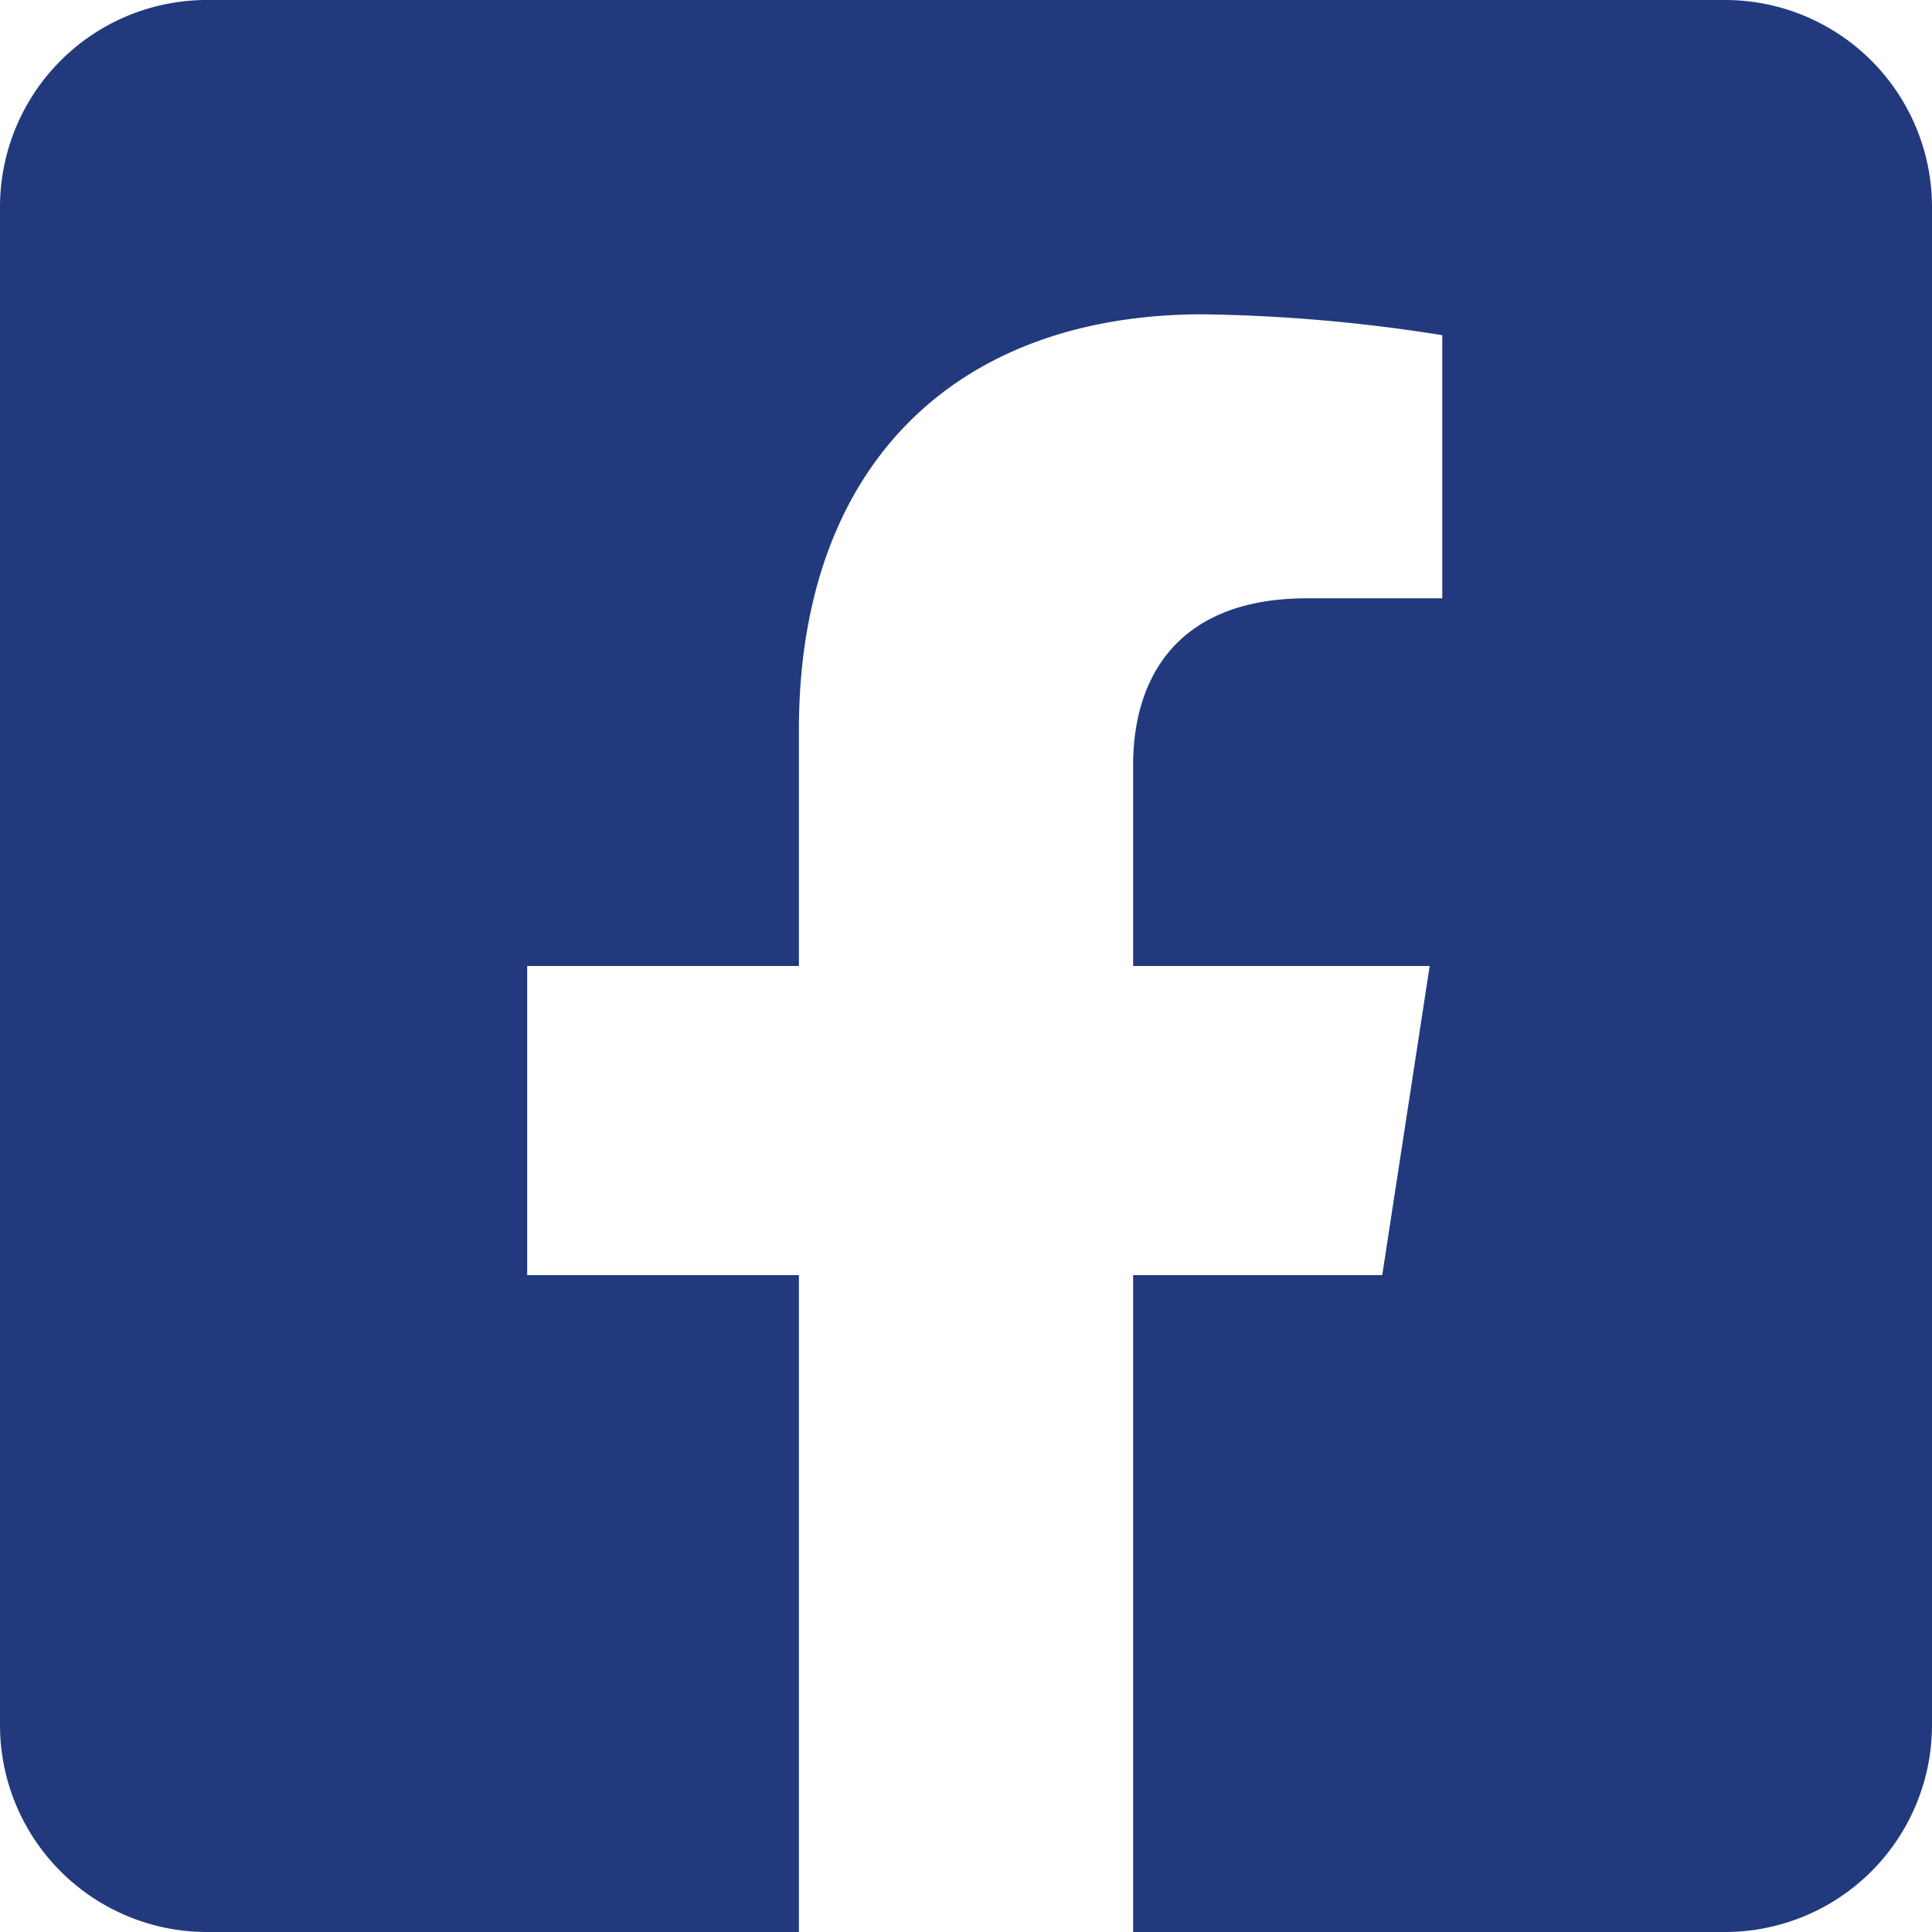
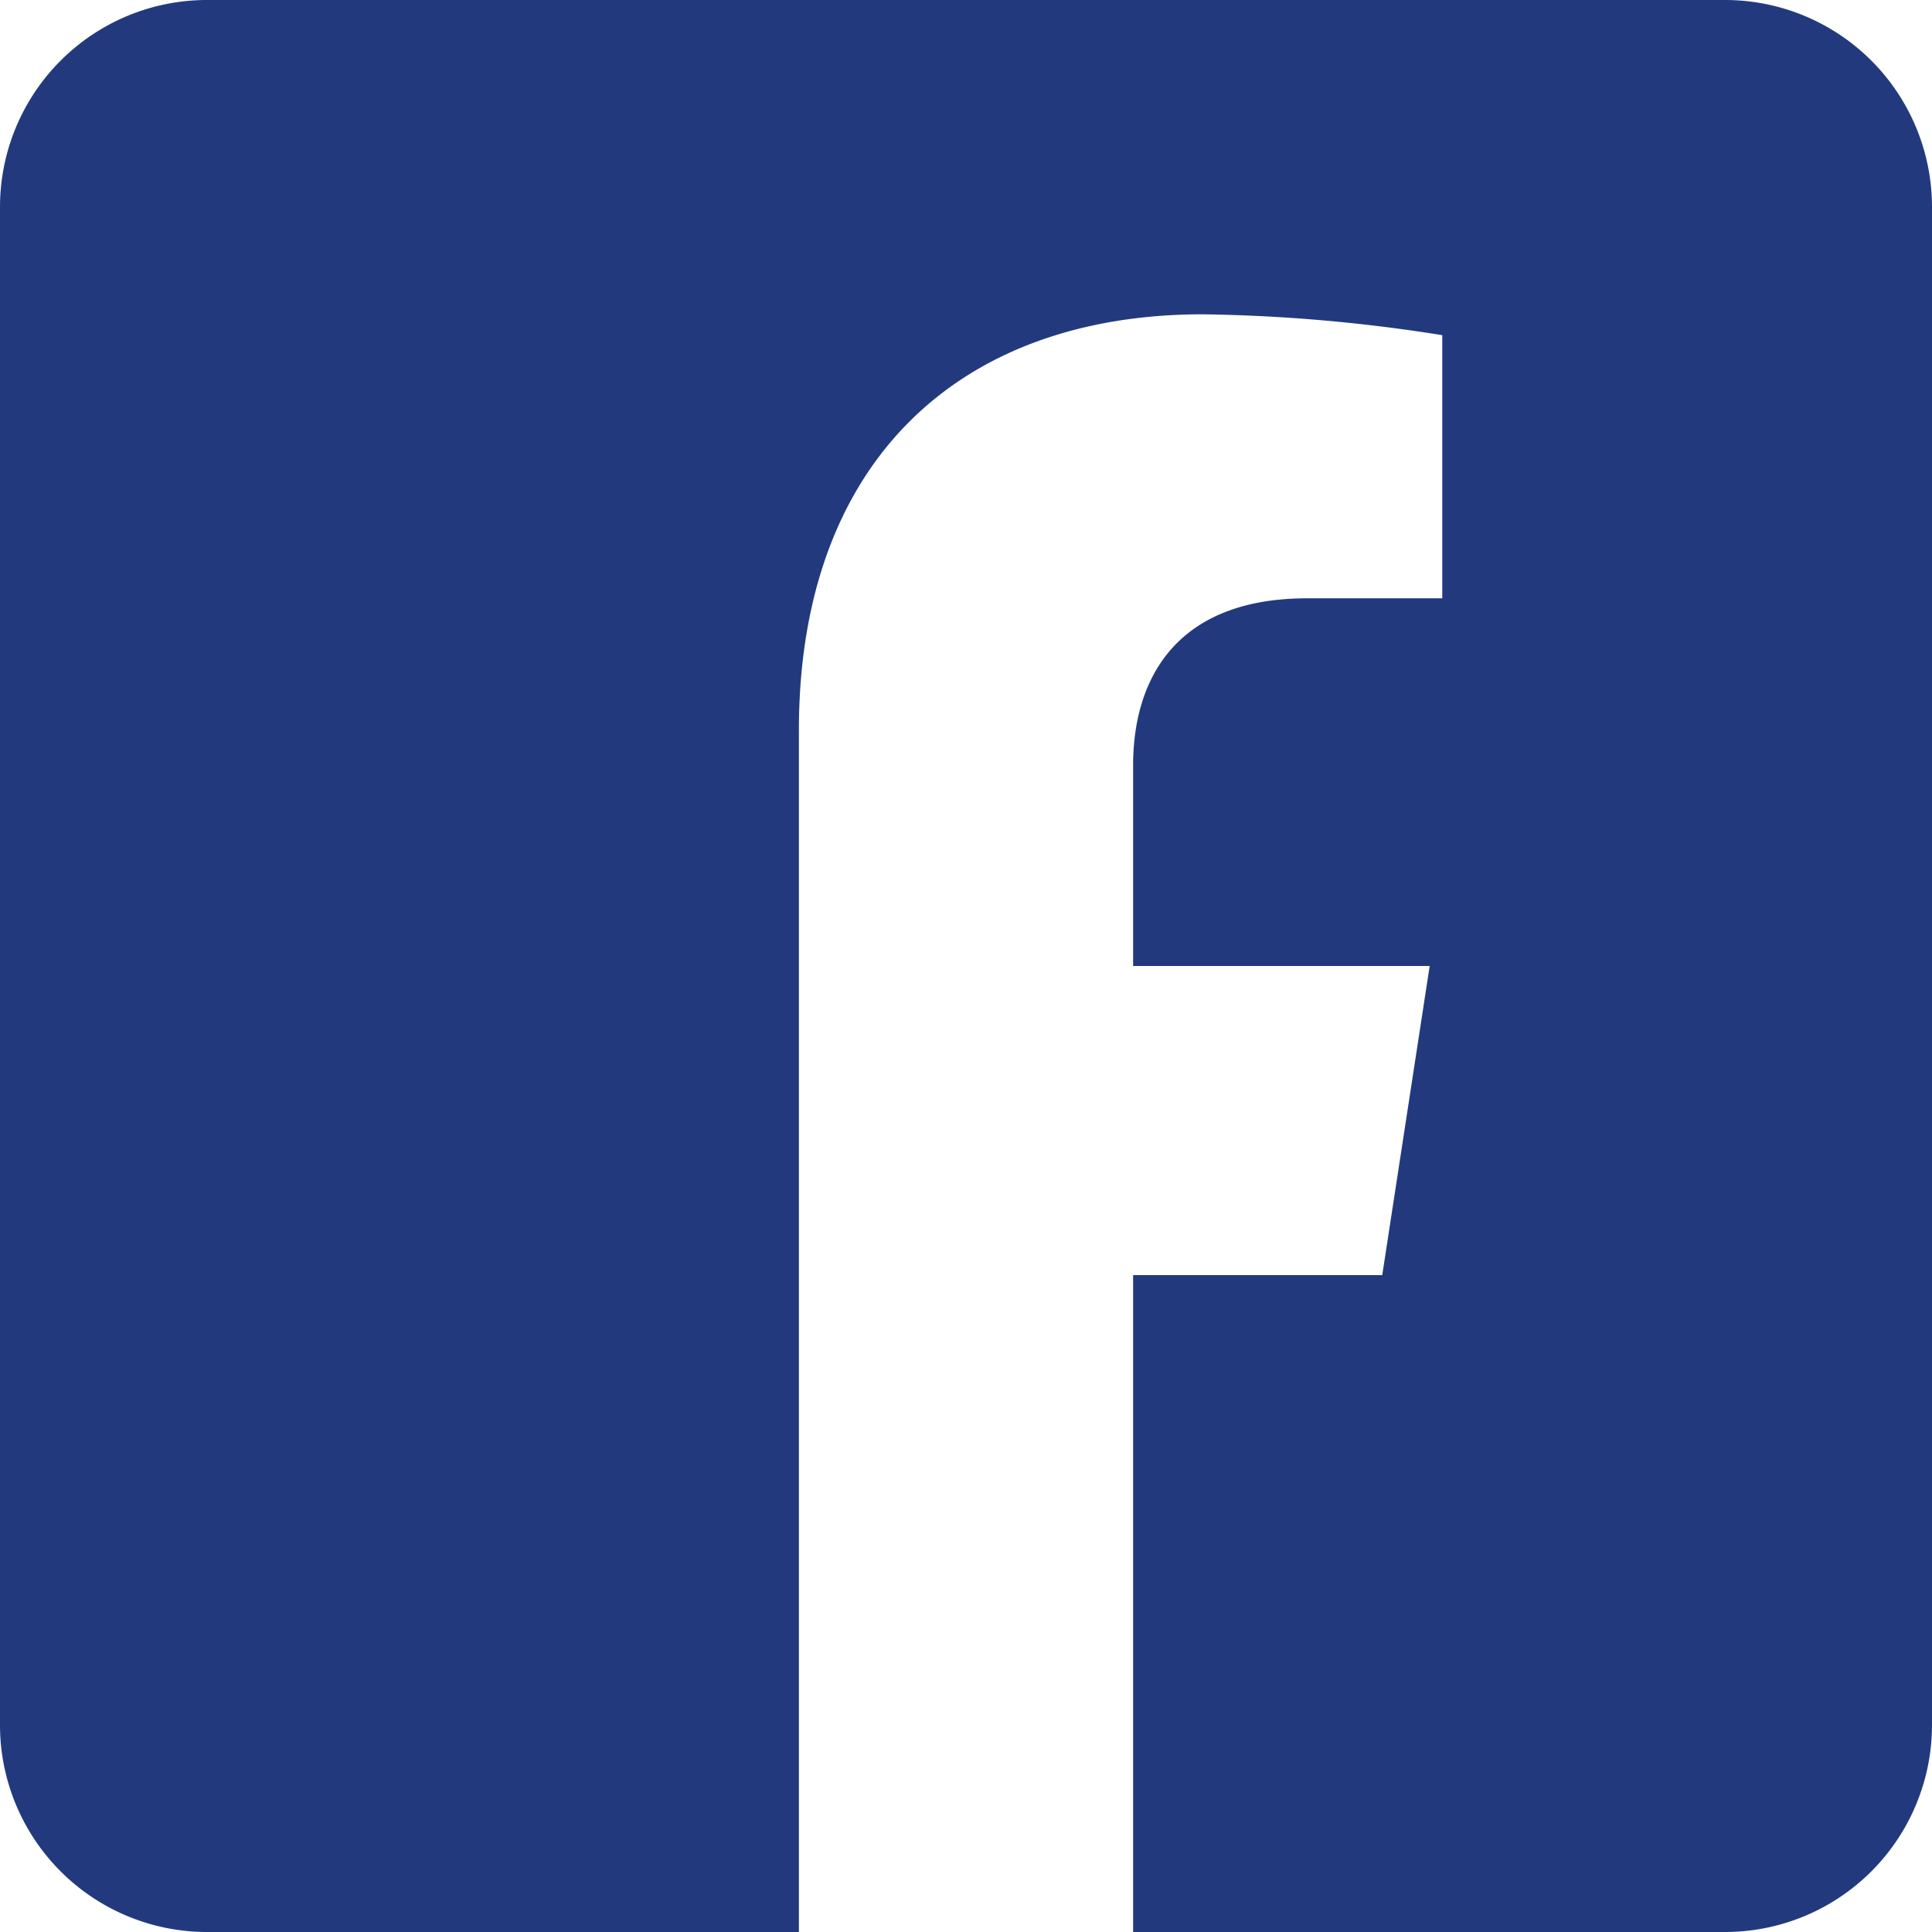
<svg xmlns="http://www.w3.org/2000/svg" id="Icon_awesome-facebook-square" data-name="Icon awesome-facebook-square" width="105" height="105" viewBox="0 0 105 105">
-   <path id="Icon_awesome-facebook-square-2" data-name="Icon awesome-facebook-square" d="M93.75,2.25H11.25A11.25,11.25,0,0,0,0,13.5V96a11.25,11.25,0,0,0,11.25,11.25H43.418v-35.7H28.652V54.75H43.418V41.944c0-14.566,8.672-22.612,21.954-22.612a89.453,89.453,0,0,1,13.012,1.134v14.3H71.055c-7.221,0-9.473,4.481-9.473,9.077V54.75H77.7l-2.578,16.8H61.582v35.7H93.75A11.25,11.25,0,0,0,105,96V13.5A11.25,11.25,0,0,0,93.75,2.25Z" transform="translate(0 -2.25)" fill="#223a7d" />
+   <path id="Icon_awesome-facebook-square-2" data-name="Icon awesome-facebook-square" d="M93.75,2.25H11.25A11.25,11.25,0,0,0,0,13.5V96a11.25,11.25,0,0,0,11.25,11.25H43.418v-35.7H28.652H43.418V41.944c0-14.566,8.672-22.612,21.954-22.612a89.453,89.453,0,0,1,13.012,1.134v14.3H71.055c-7.221,0-9.473,4.481-9.473,9.077V54.75H77.7l-2.578,16.8H61.582v35.7H93.75A11.25,11.25,0,0,0,105,96V13.5A11.25,11.25,0,0,0,93.75,2.25Z" transform="translate(0 -2.25)" fill="#223a7d" />
</svg>